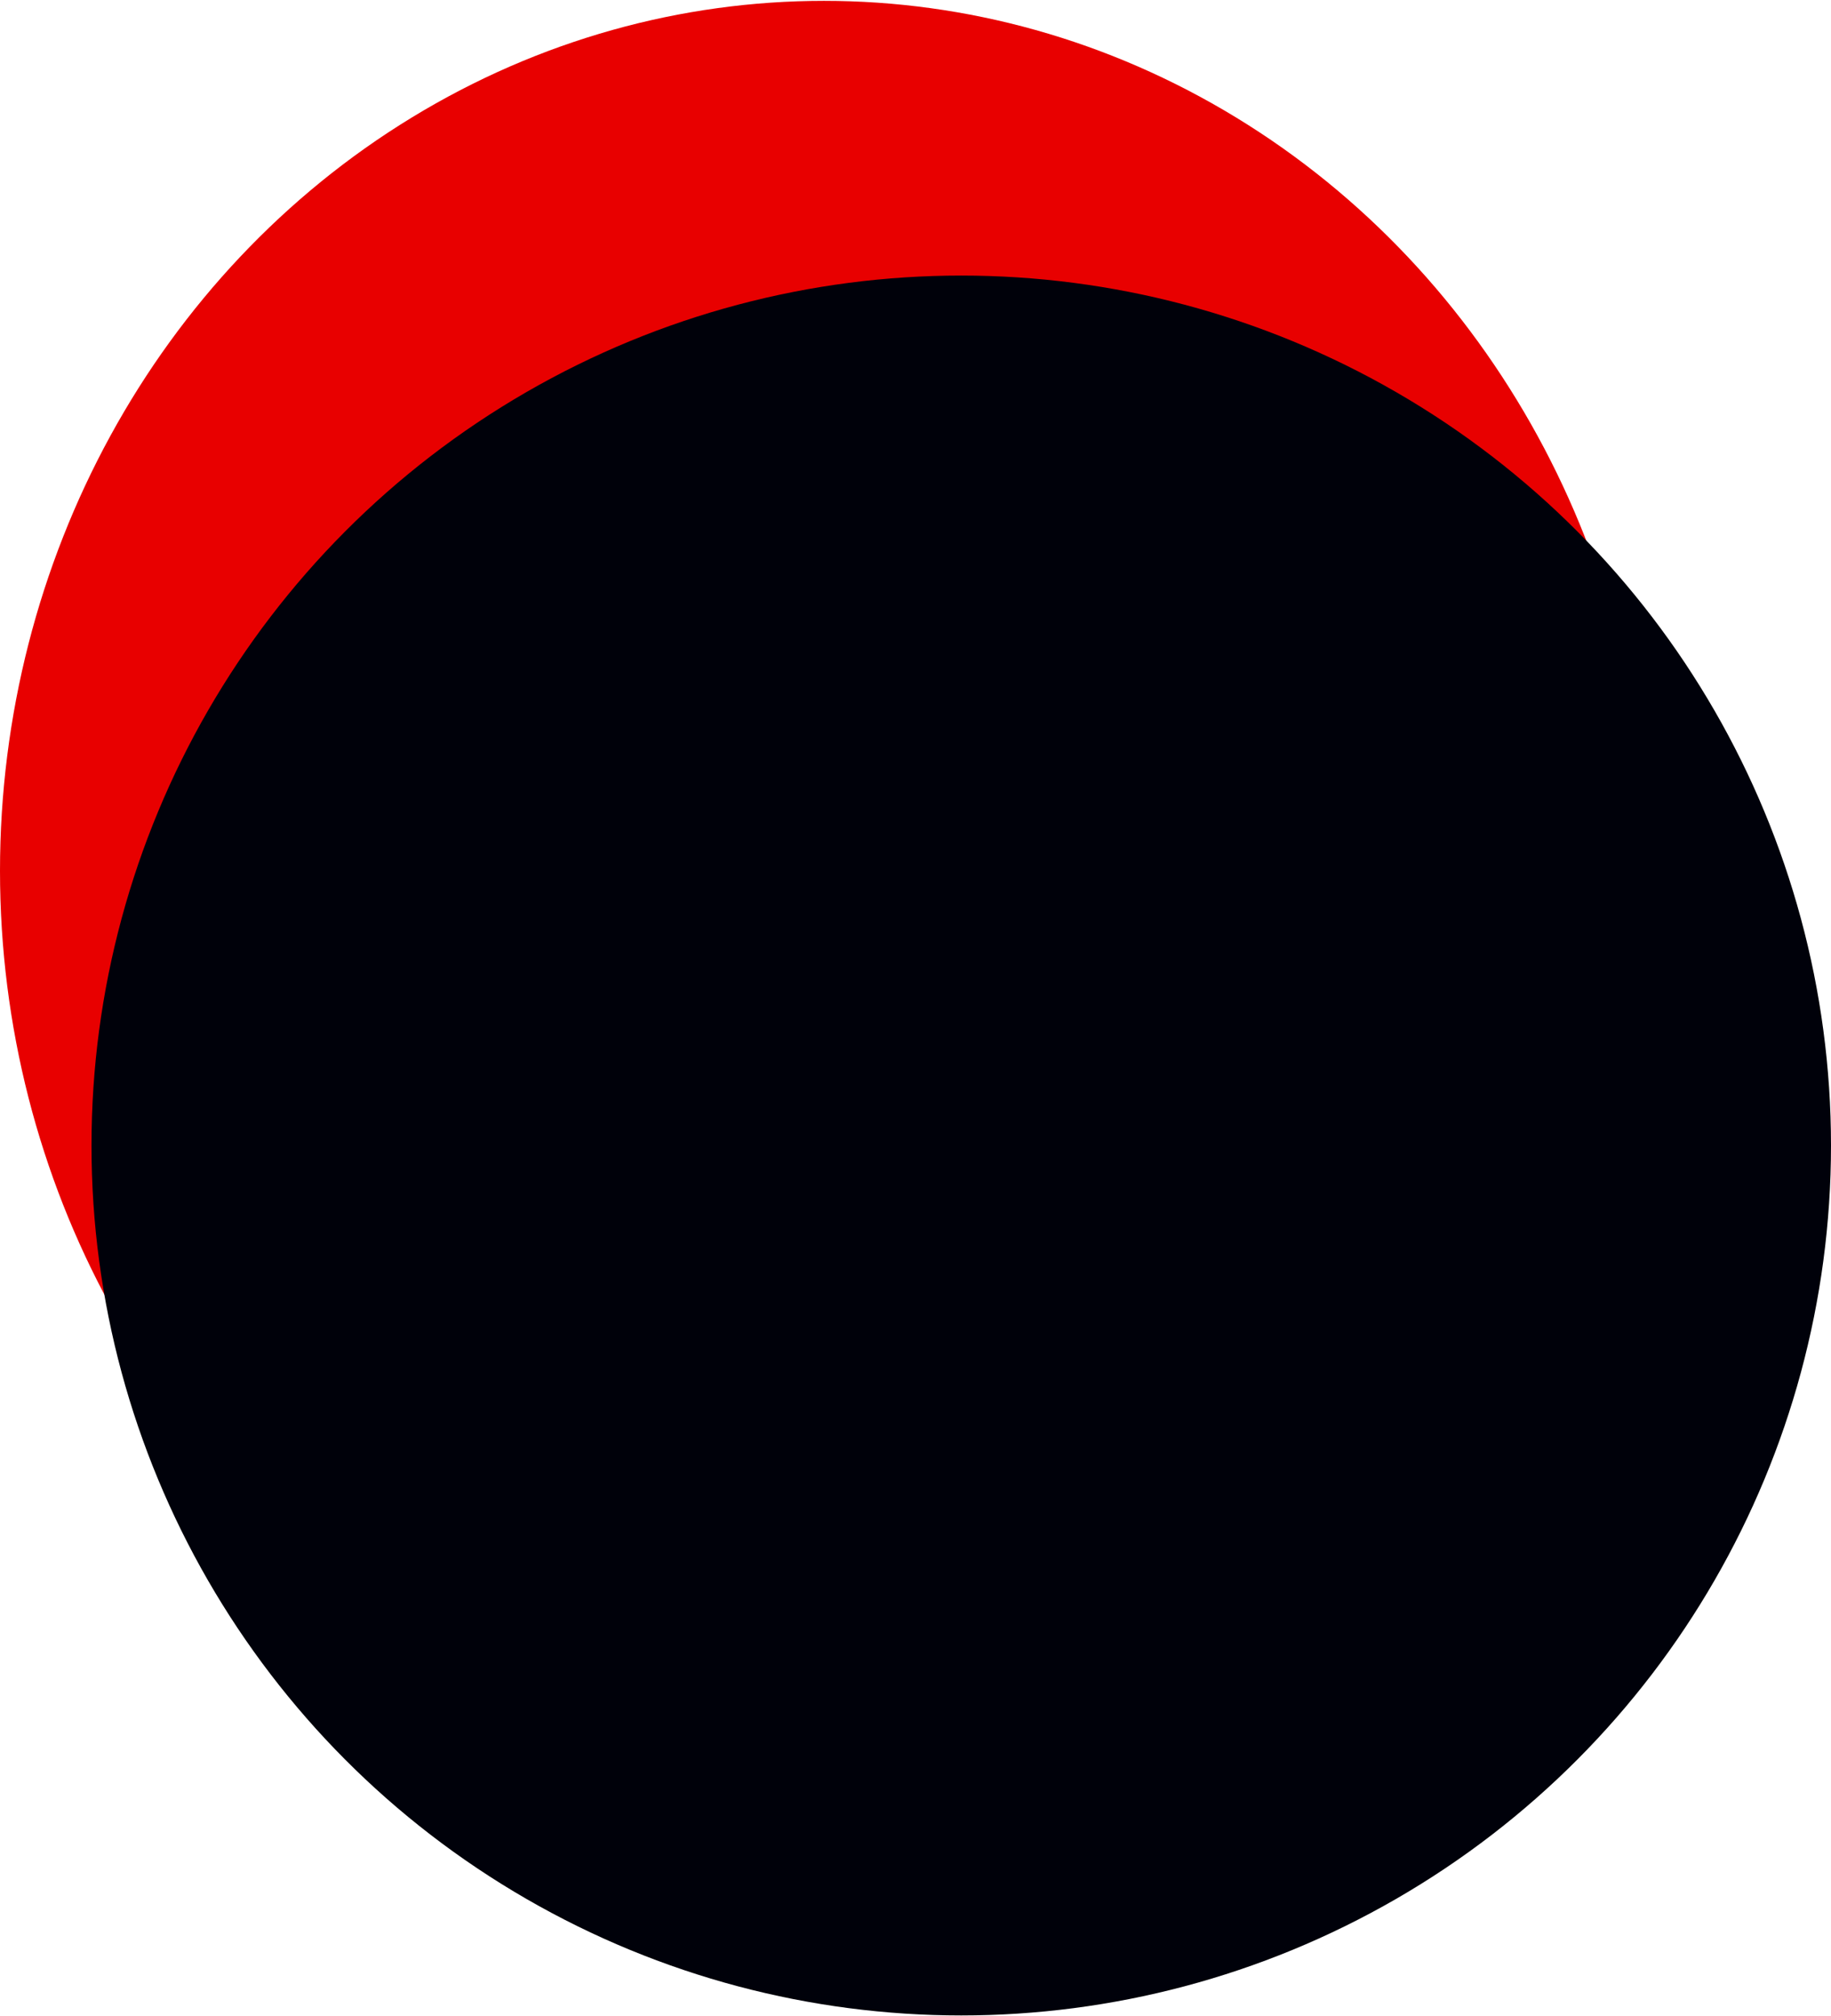
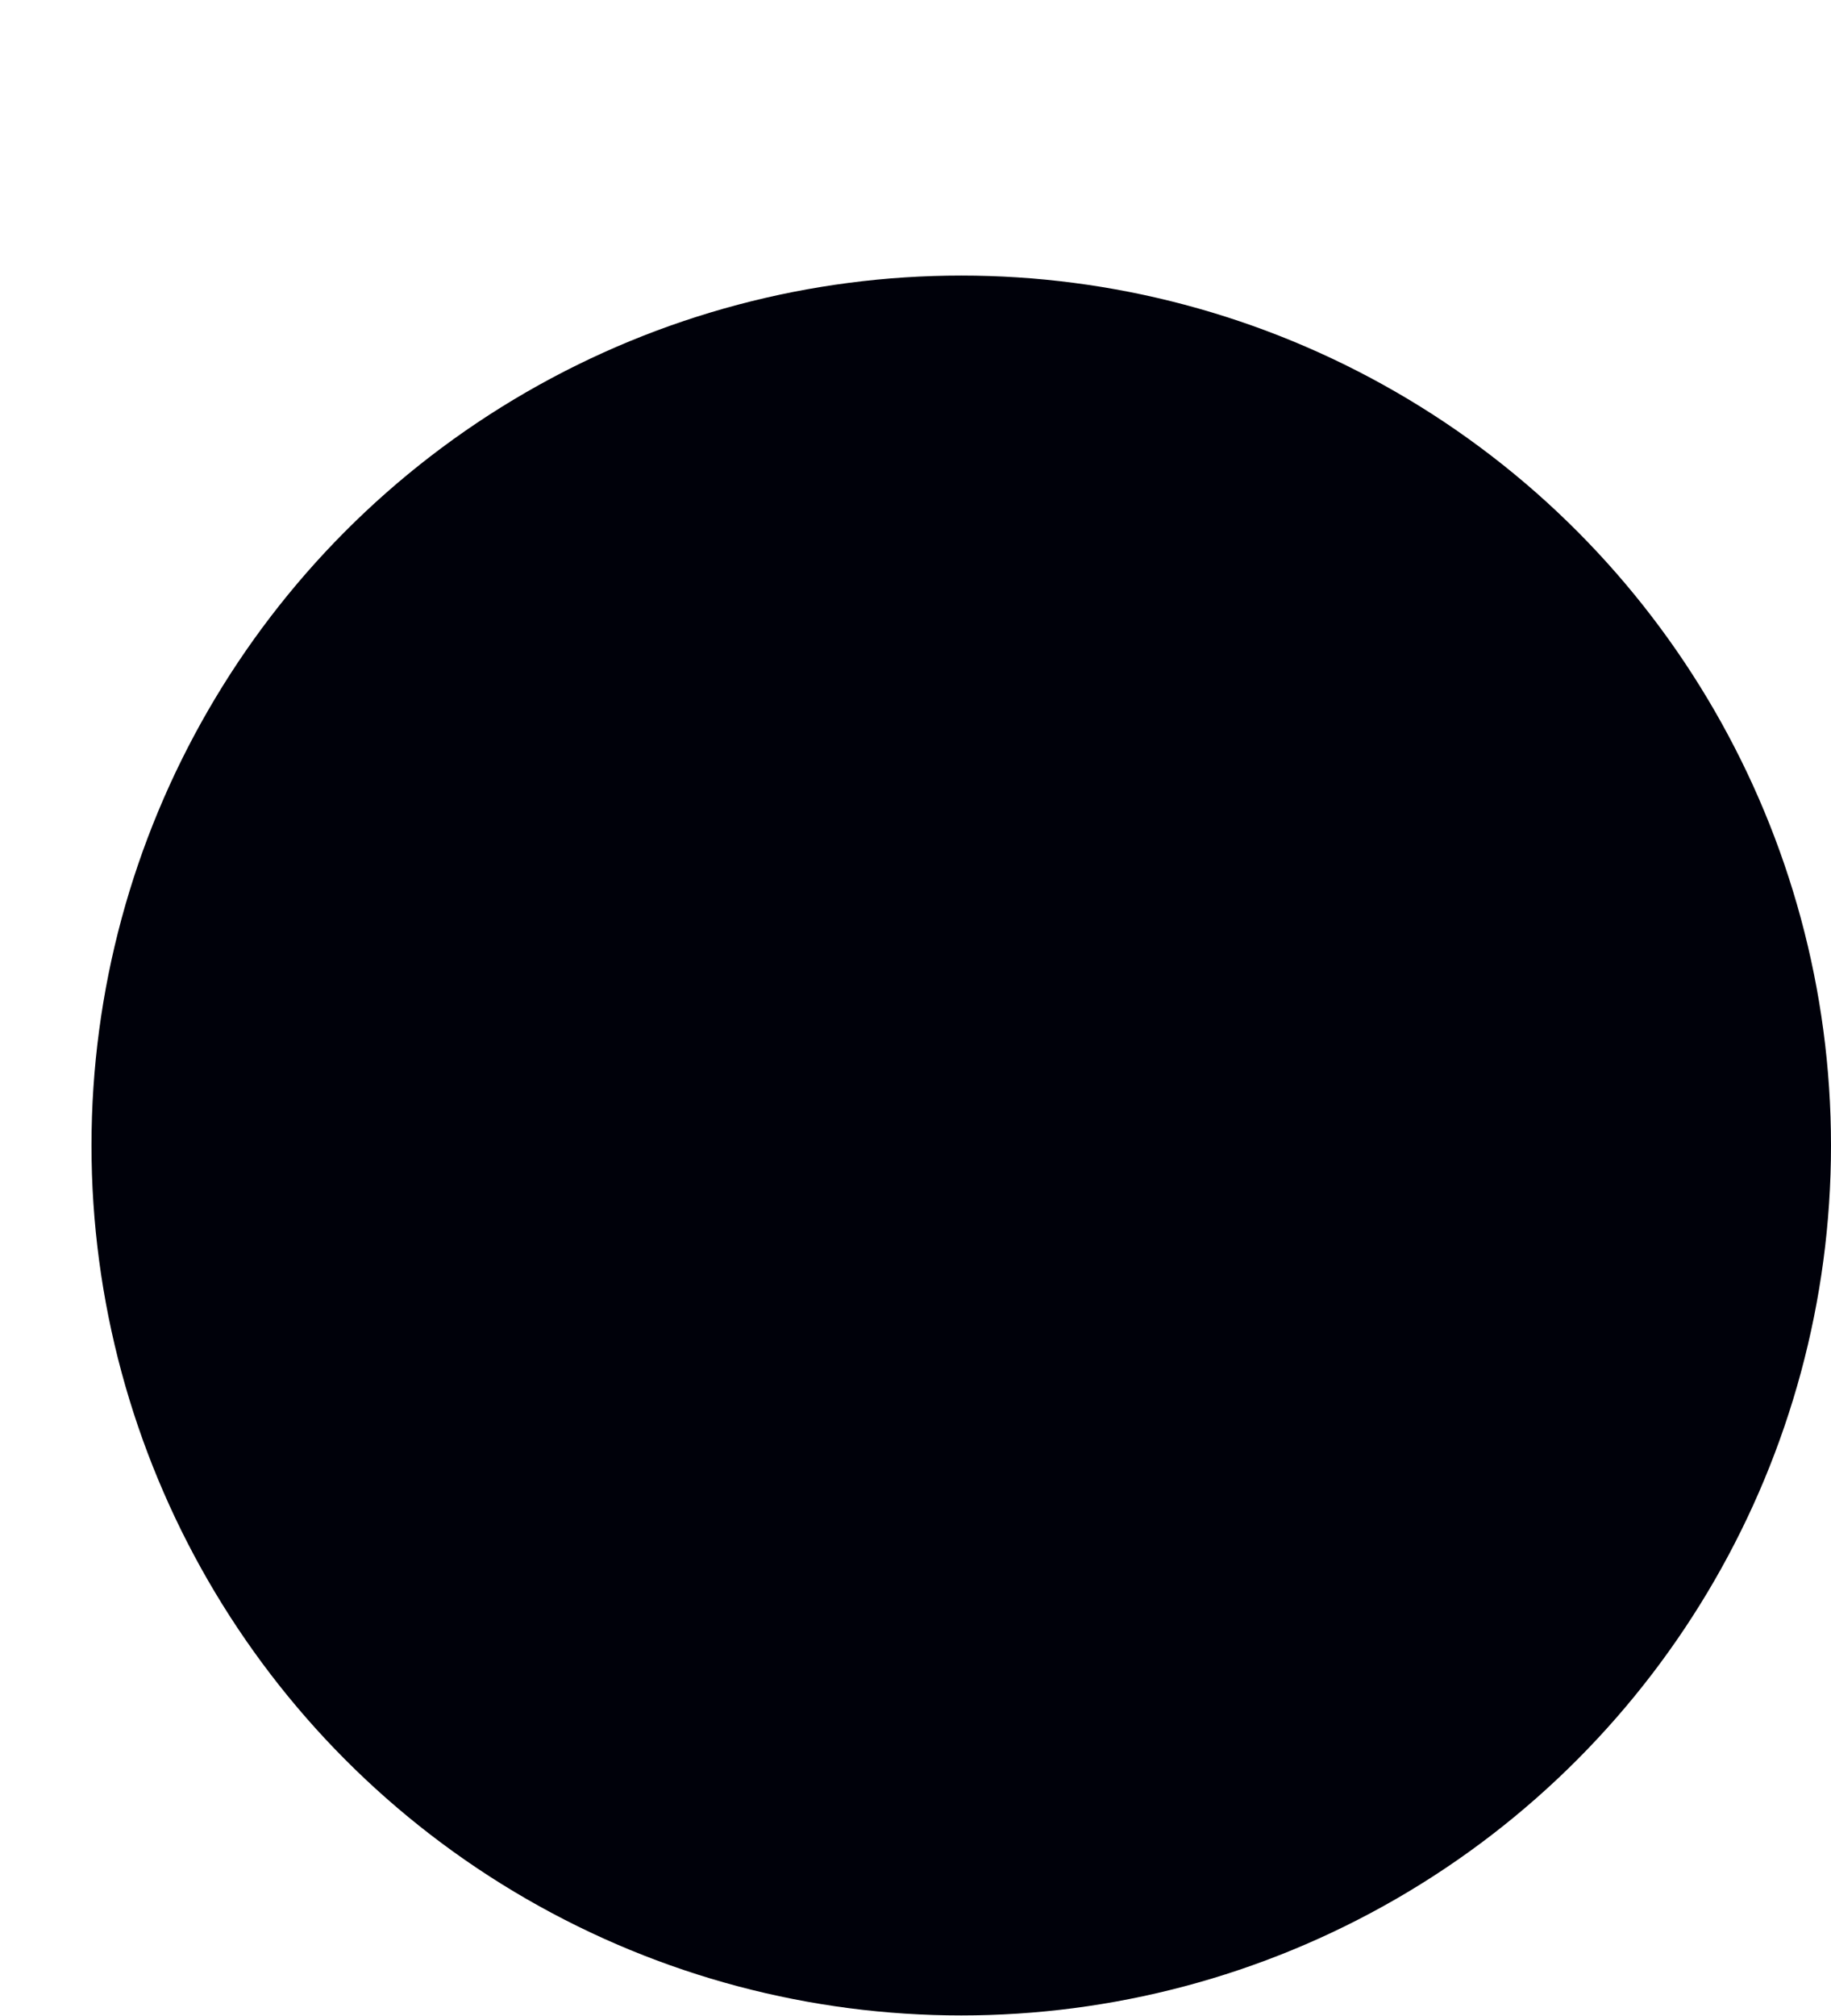
<svg xmlns="http://www.w3.org/2000/svg" xml:space="preserve" width="0.208in" height="0.229in" version="1.1" style="shape-rendering:geometricPrecision; text-rendering:geometricPrecision; image-rendering:optimizeQuality; fill-rule:evenodd; clip-rule:evenodd" viewBox="0 0 208.33 229.17">
  <defs>
    <style type="text/css">
   
    .fil1 {fill:#00010A}
    .fil0 {fill:#E80000}
   
  </style>
  </defs>
  <g id="Layer_x0020_1">
    <g id="_1888134593280">
-       <ellipse class="fil0" cx="93.75" cy="98.96" rx="93.75" ry="98.96" />
      <circle class="fil1" cx="109.37" cy="130.21" r="98.96" />
    </g>
  </g>
</svg>